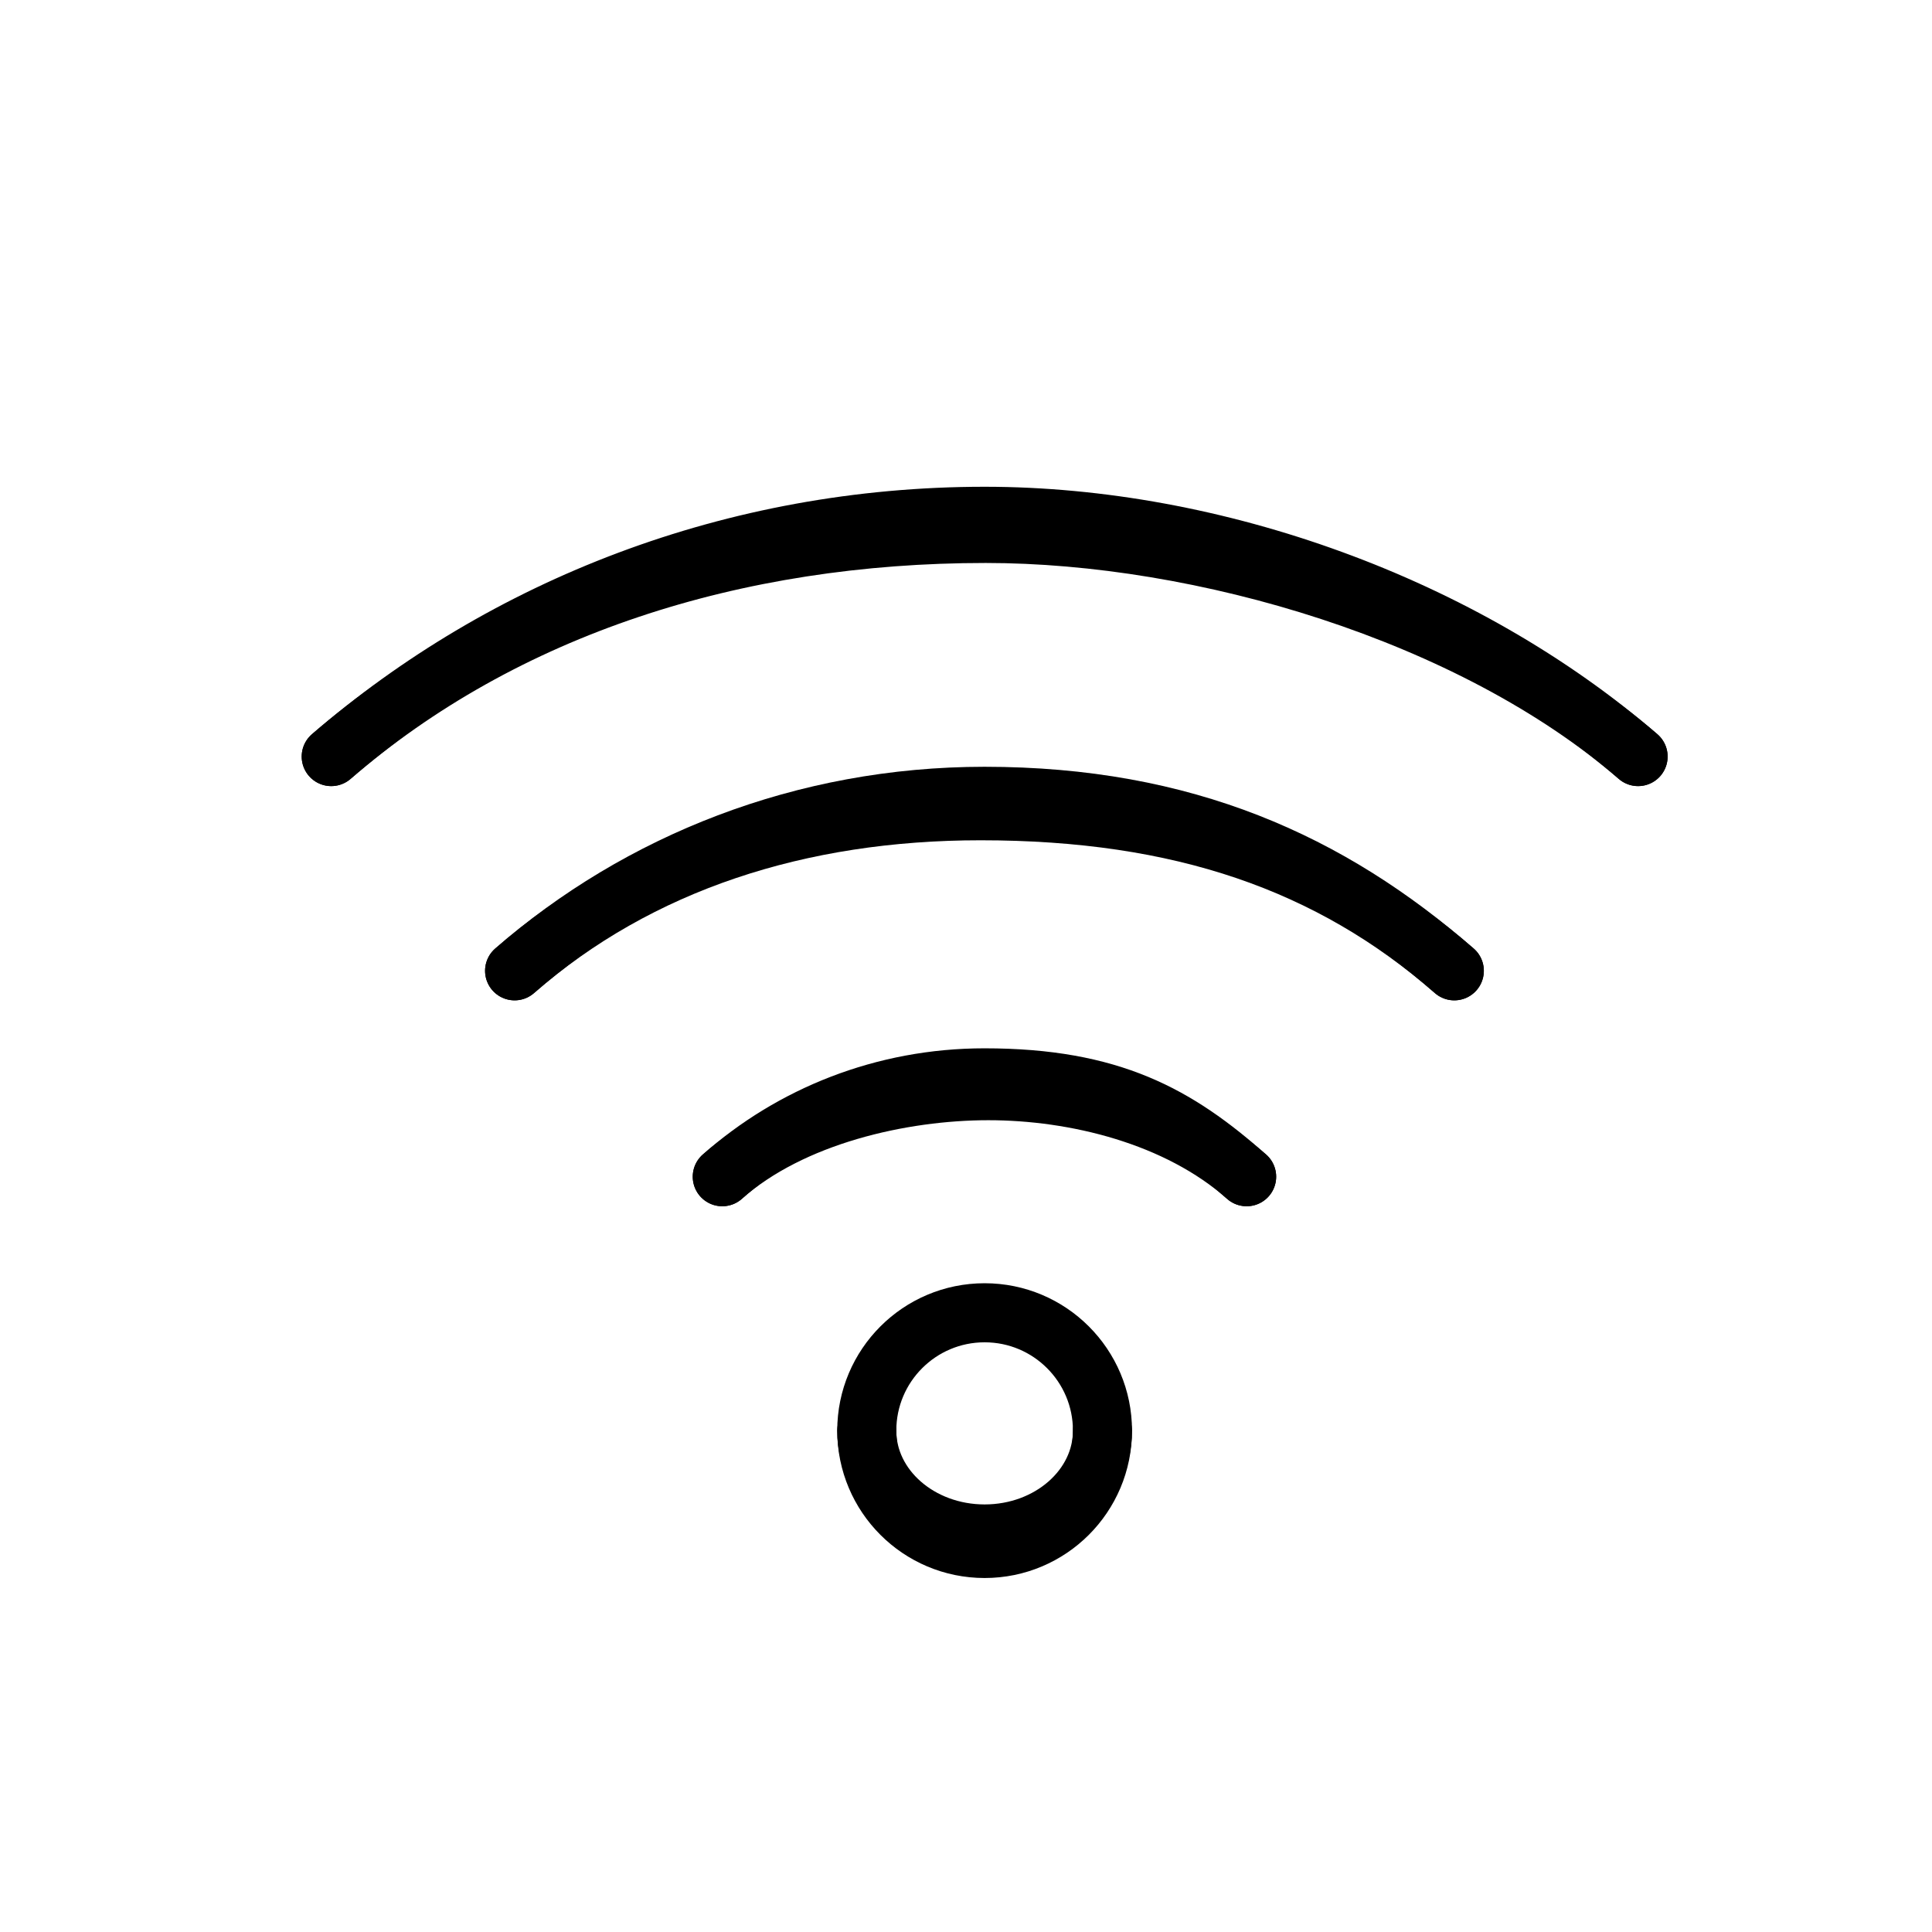
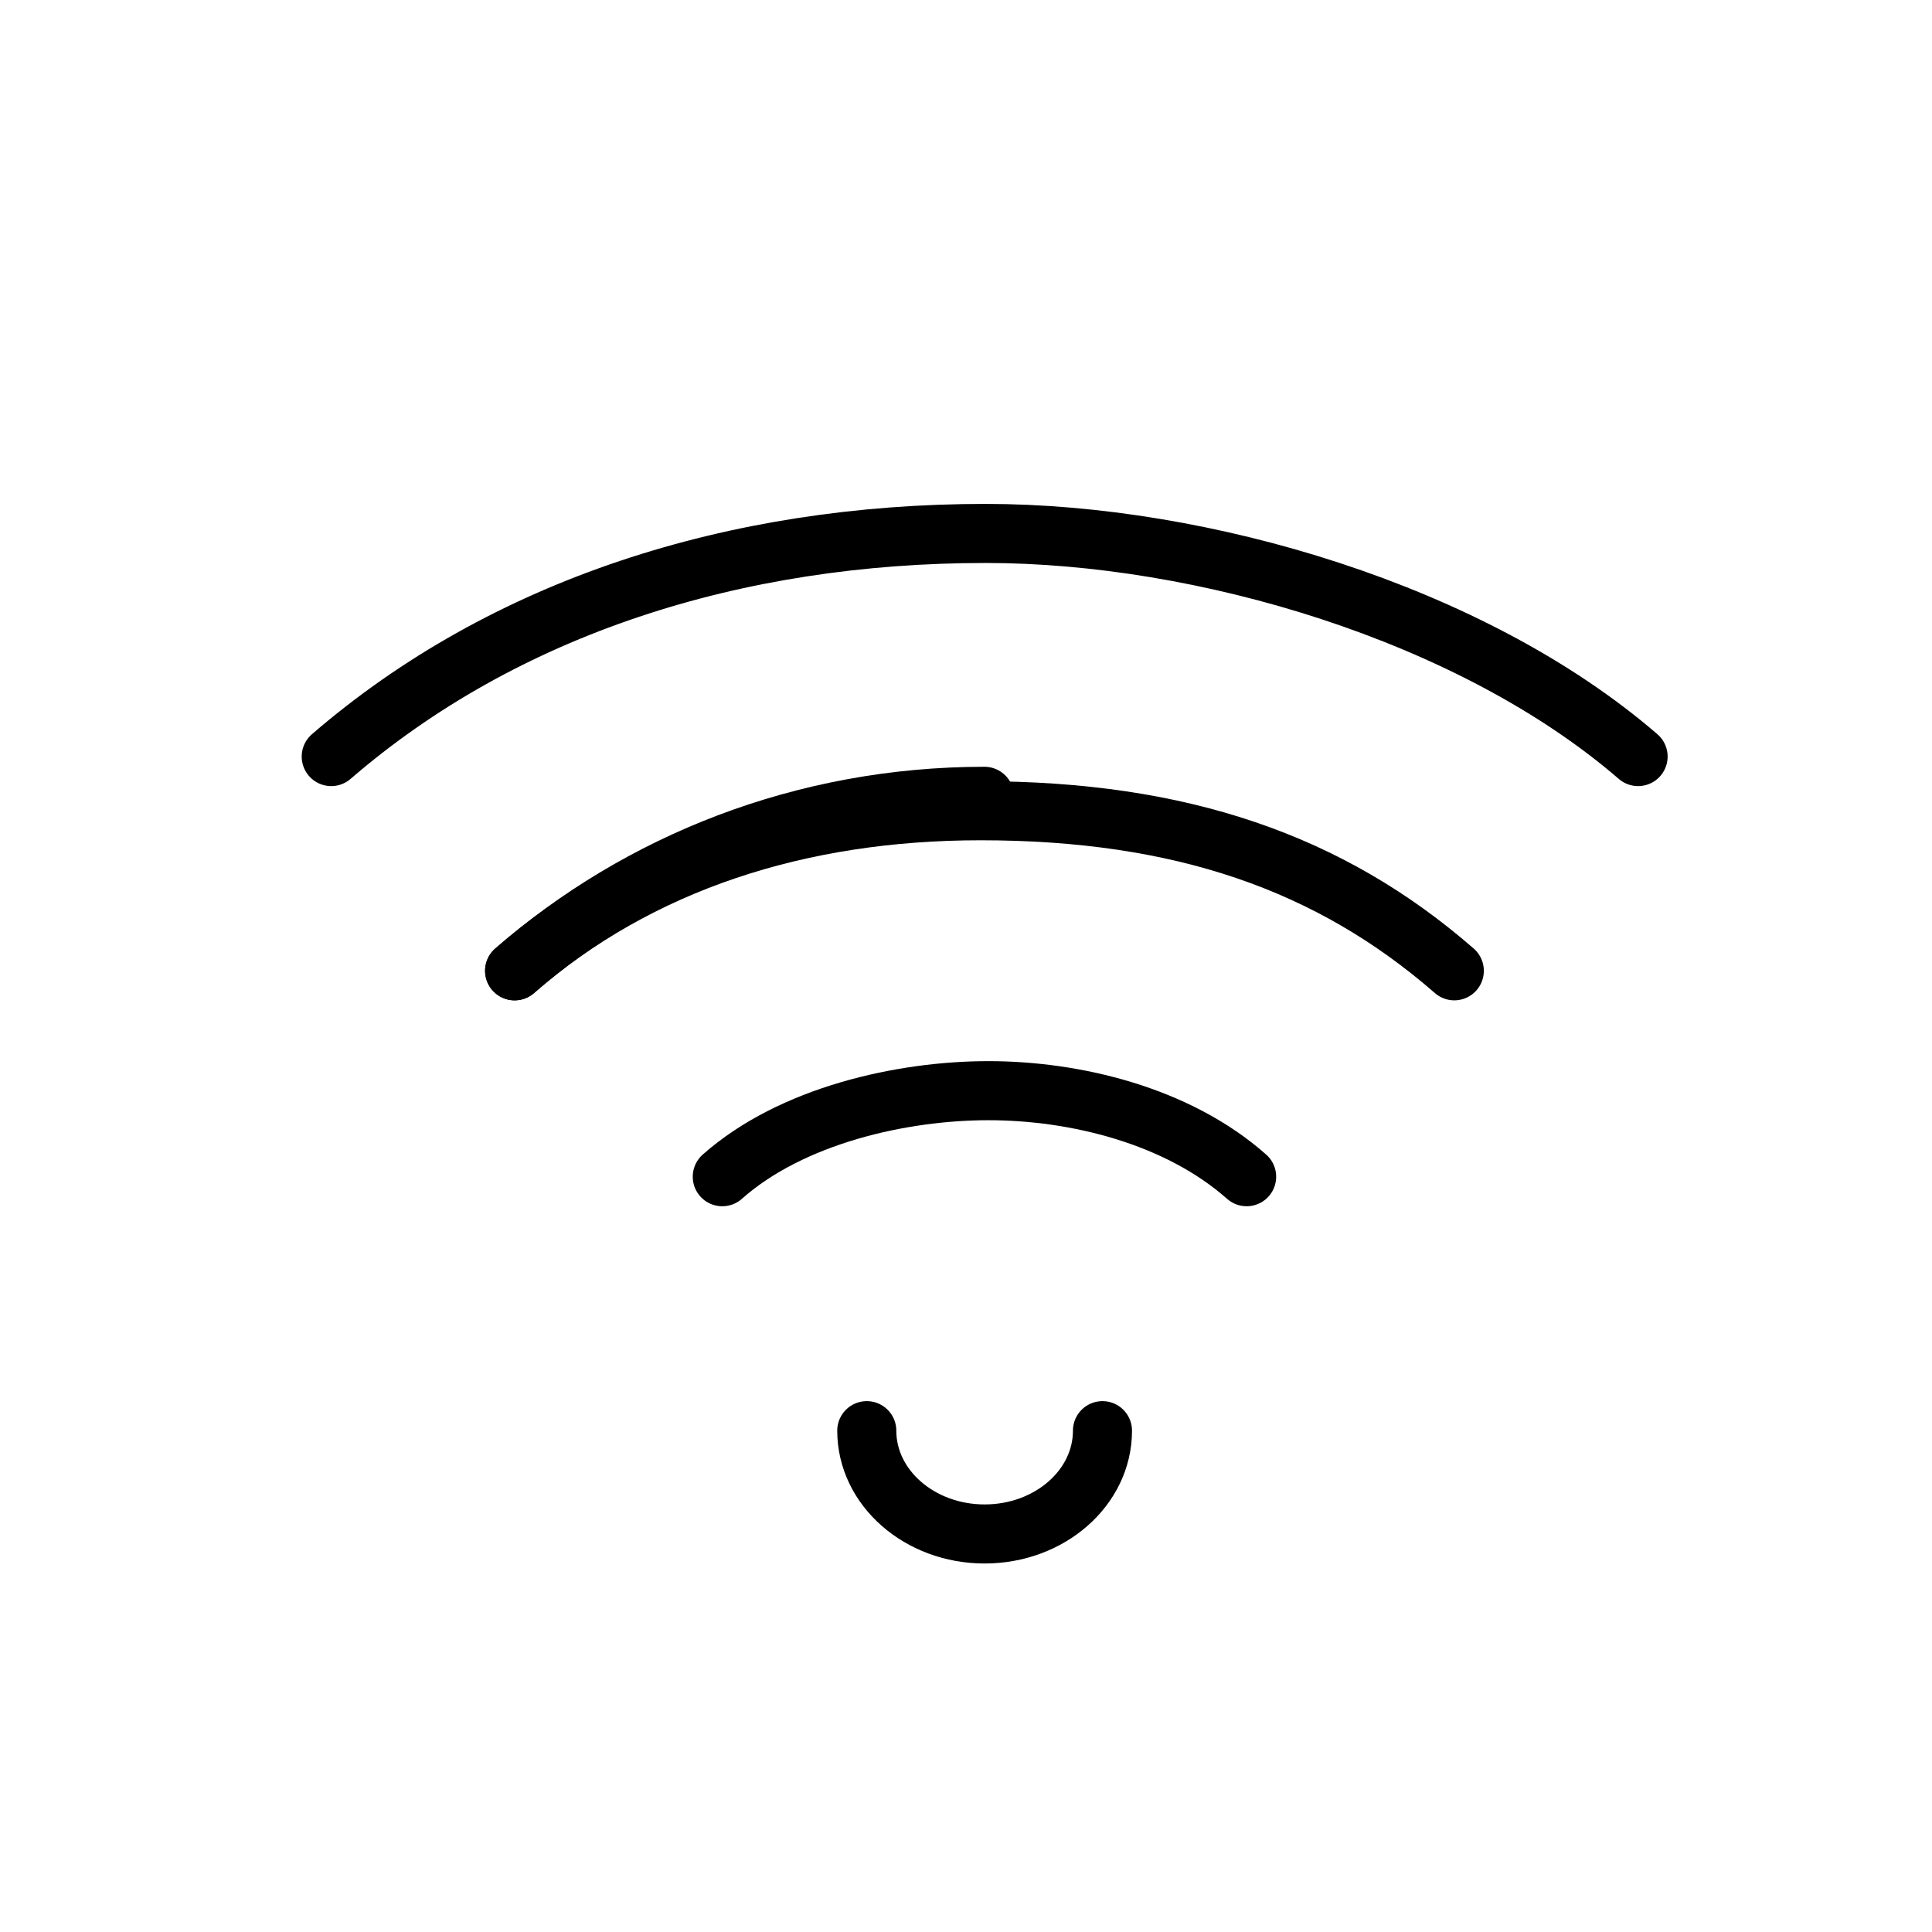
<svg xmlns="http://www.w3.org/2000/svg" width="47" height="47" viewBox="0 0 47 47" fill="none">
-   <circle cx="23.953" cy="34.803" r="2.867" stroke="black" stroke-width="1.437" stroke-miterlimit="10" stroke-linecap="round" stroke-linejoin="round" />
  <path d="M26.82 34.804C26.82 36.191 25.537 37.317 23.953 37.317C22.37 37.317 21.086 36.191 21.086 34.804" stroke="black" stroke-width="1.437" stroke-miterlimit="10" stroke-linecap="round" stroke-linejoin="round" />
-   <path d="M17.571 28.626C19.259 27.131 21.496 26.221 23.949 26.221C27.035 26.221 28.639 27.131 30.327 28.626" stroke="black" stroke-width="1.437" stroke-miterlimit="10" stroke-linecap="round" stroke-linejoin="round" />
  <path d="M17.571 28.626C19.259 27.131 21.944 26.533 24.044 26.533C26.144 26.533 28.639 27.131 30.327 28.626" stroke="black" stroke-width="1.437" stroke-miterlimit="10" stroke-linecap="round" stroke-linejoin="round" />
-   <path d="M12.519 23.617C15.544 20.979 19.552 19.372 23.949 19.372C28.817 19.372 32.353 20.979 35.379 23.617" stroke="black" stroke-width="1.437" stroke-miterlimit="10" stroke-linecap="round" stroke-linejoin="round" />
+   <path d="M12.519 23.617C15.544 20.979 19.552 19.372 23.949 19.372" stroke="black" stroke-width="1.437" stroke-miterlimit="10" stroke-linecap="round" stroke-linejoin="round" />
  <path d="M12.519 23.617C15.544 20.979 19.457 19.723 23.853 19.723C28.722 19.723 32.353 20.979 35.379 23.617" stroke="black" stroke-width="1.437" stroke-miterlimit="10" stroke-linecap="round" stroke-linejoin="round" />
-   <path d="M8.058 18.405C12.266 14.772 17.84 12.56 23.954 12.56C29.549 12.56 35.591 14.728 39.85 18.405" stroke="black" stroke-width="1.437" stroke-miterlimit="10" stroke-linecap="round" stroke-linejoin="round" />
  <path d="M8.058 18.405C12.266 14.772 17.866 12.977 23.98 12.977C29.235 12.977 35.794 14.903 39.85 18.405" stroke="black" stroke-width="1.437" stroke-miterlimit="10" stroke-linecap="round" stroke-linejoin="round" />
</svg>